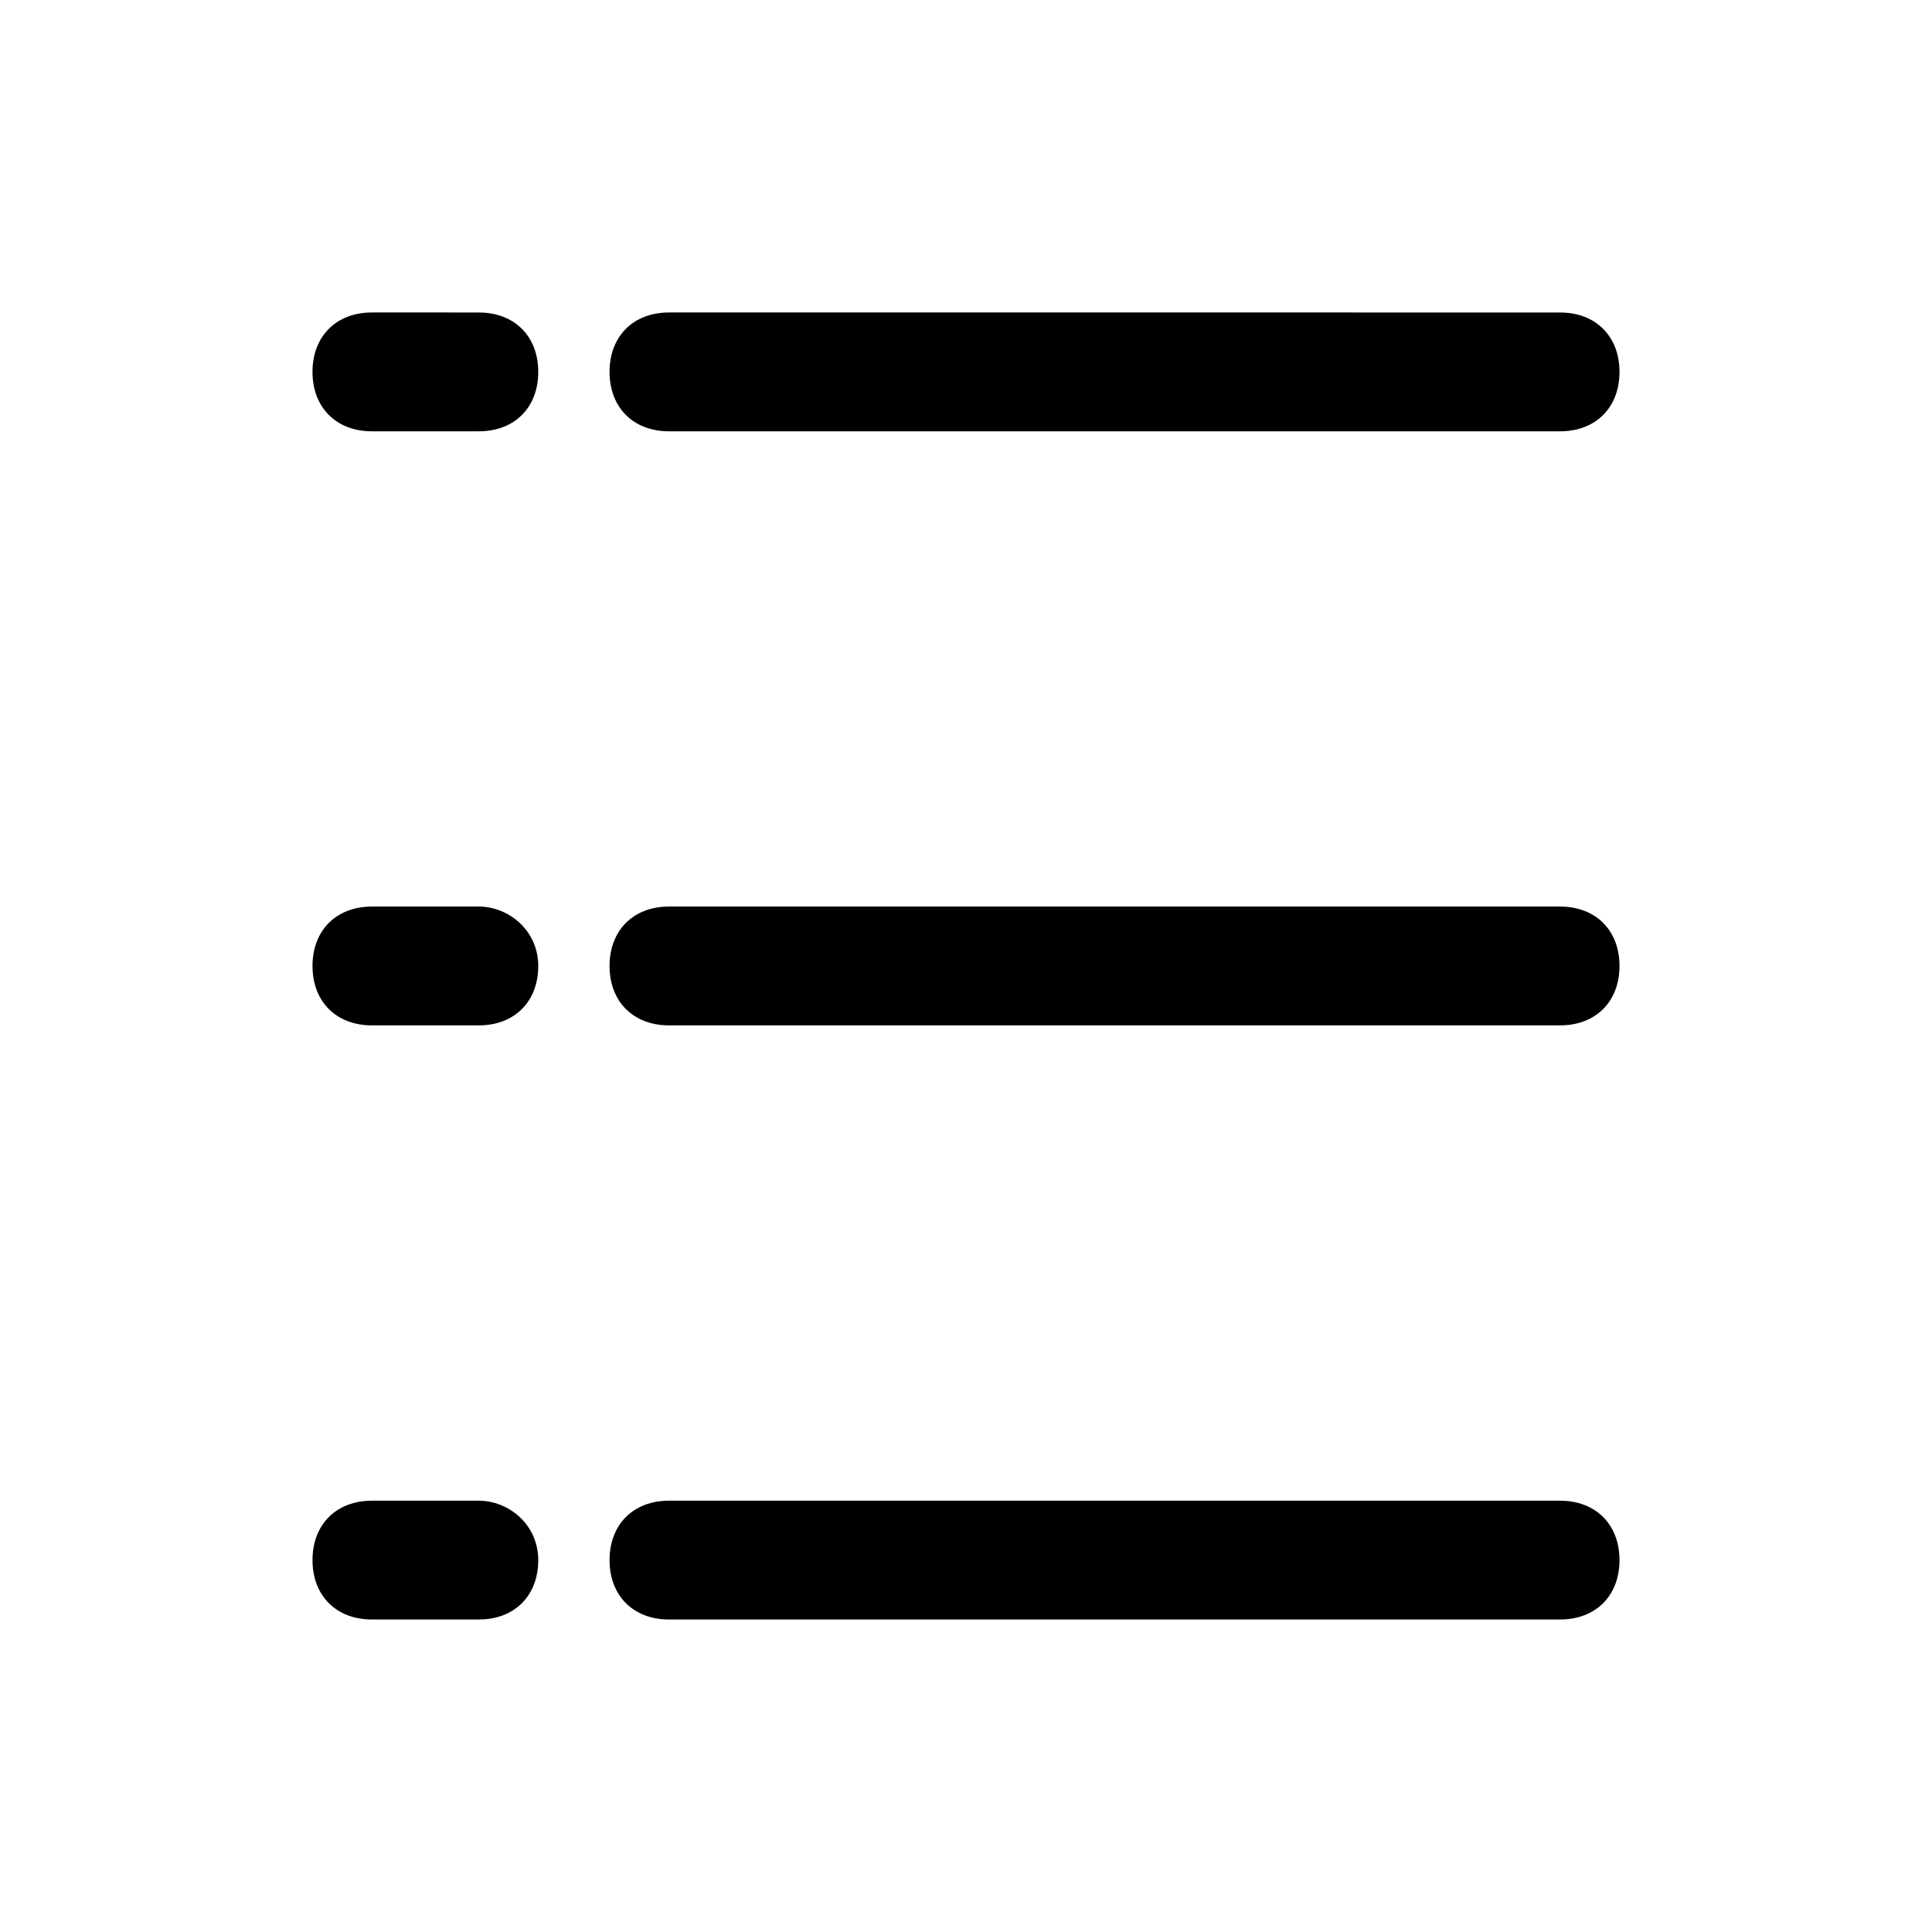
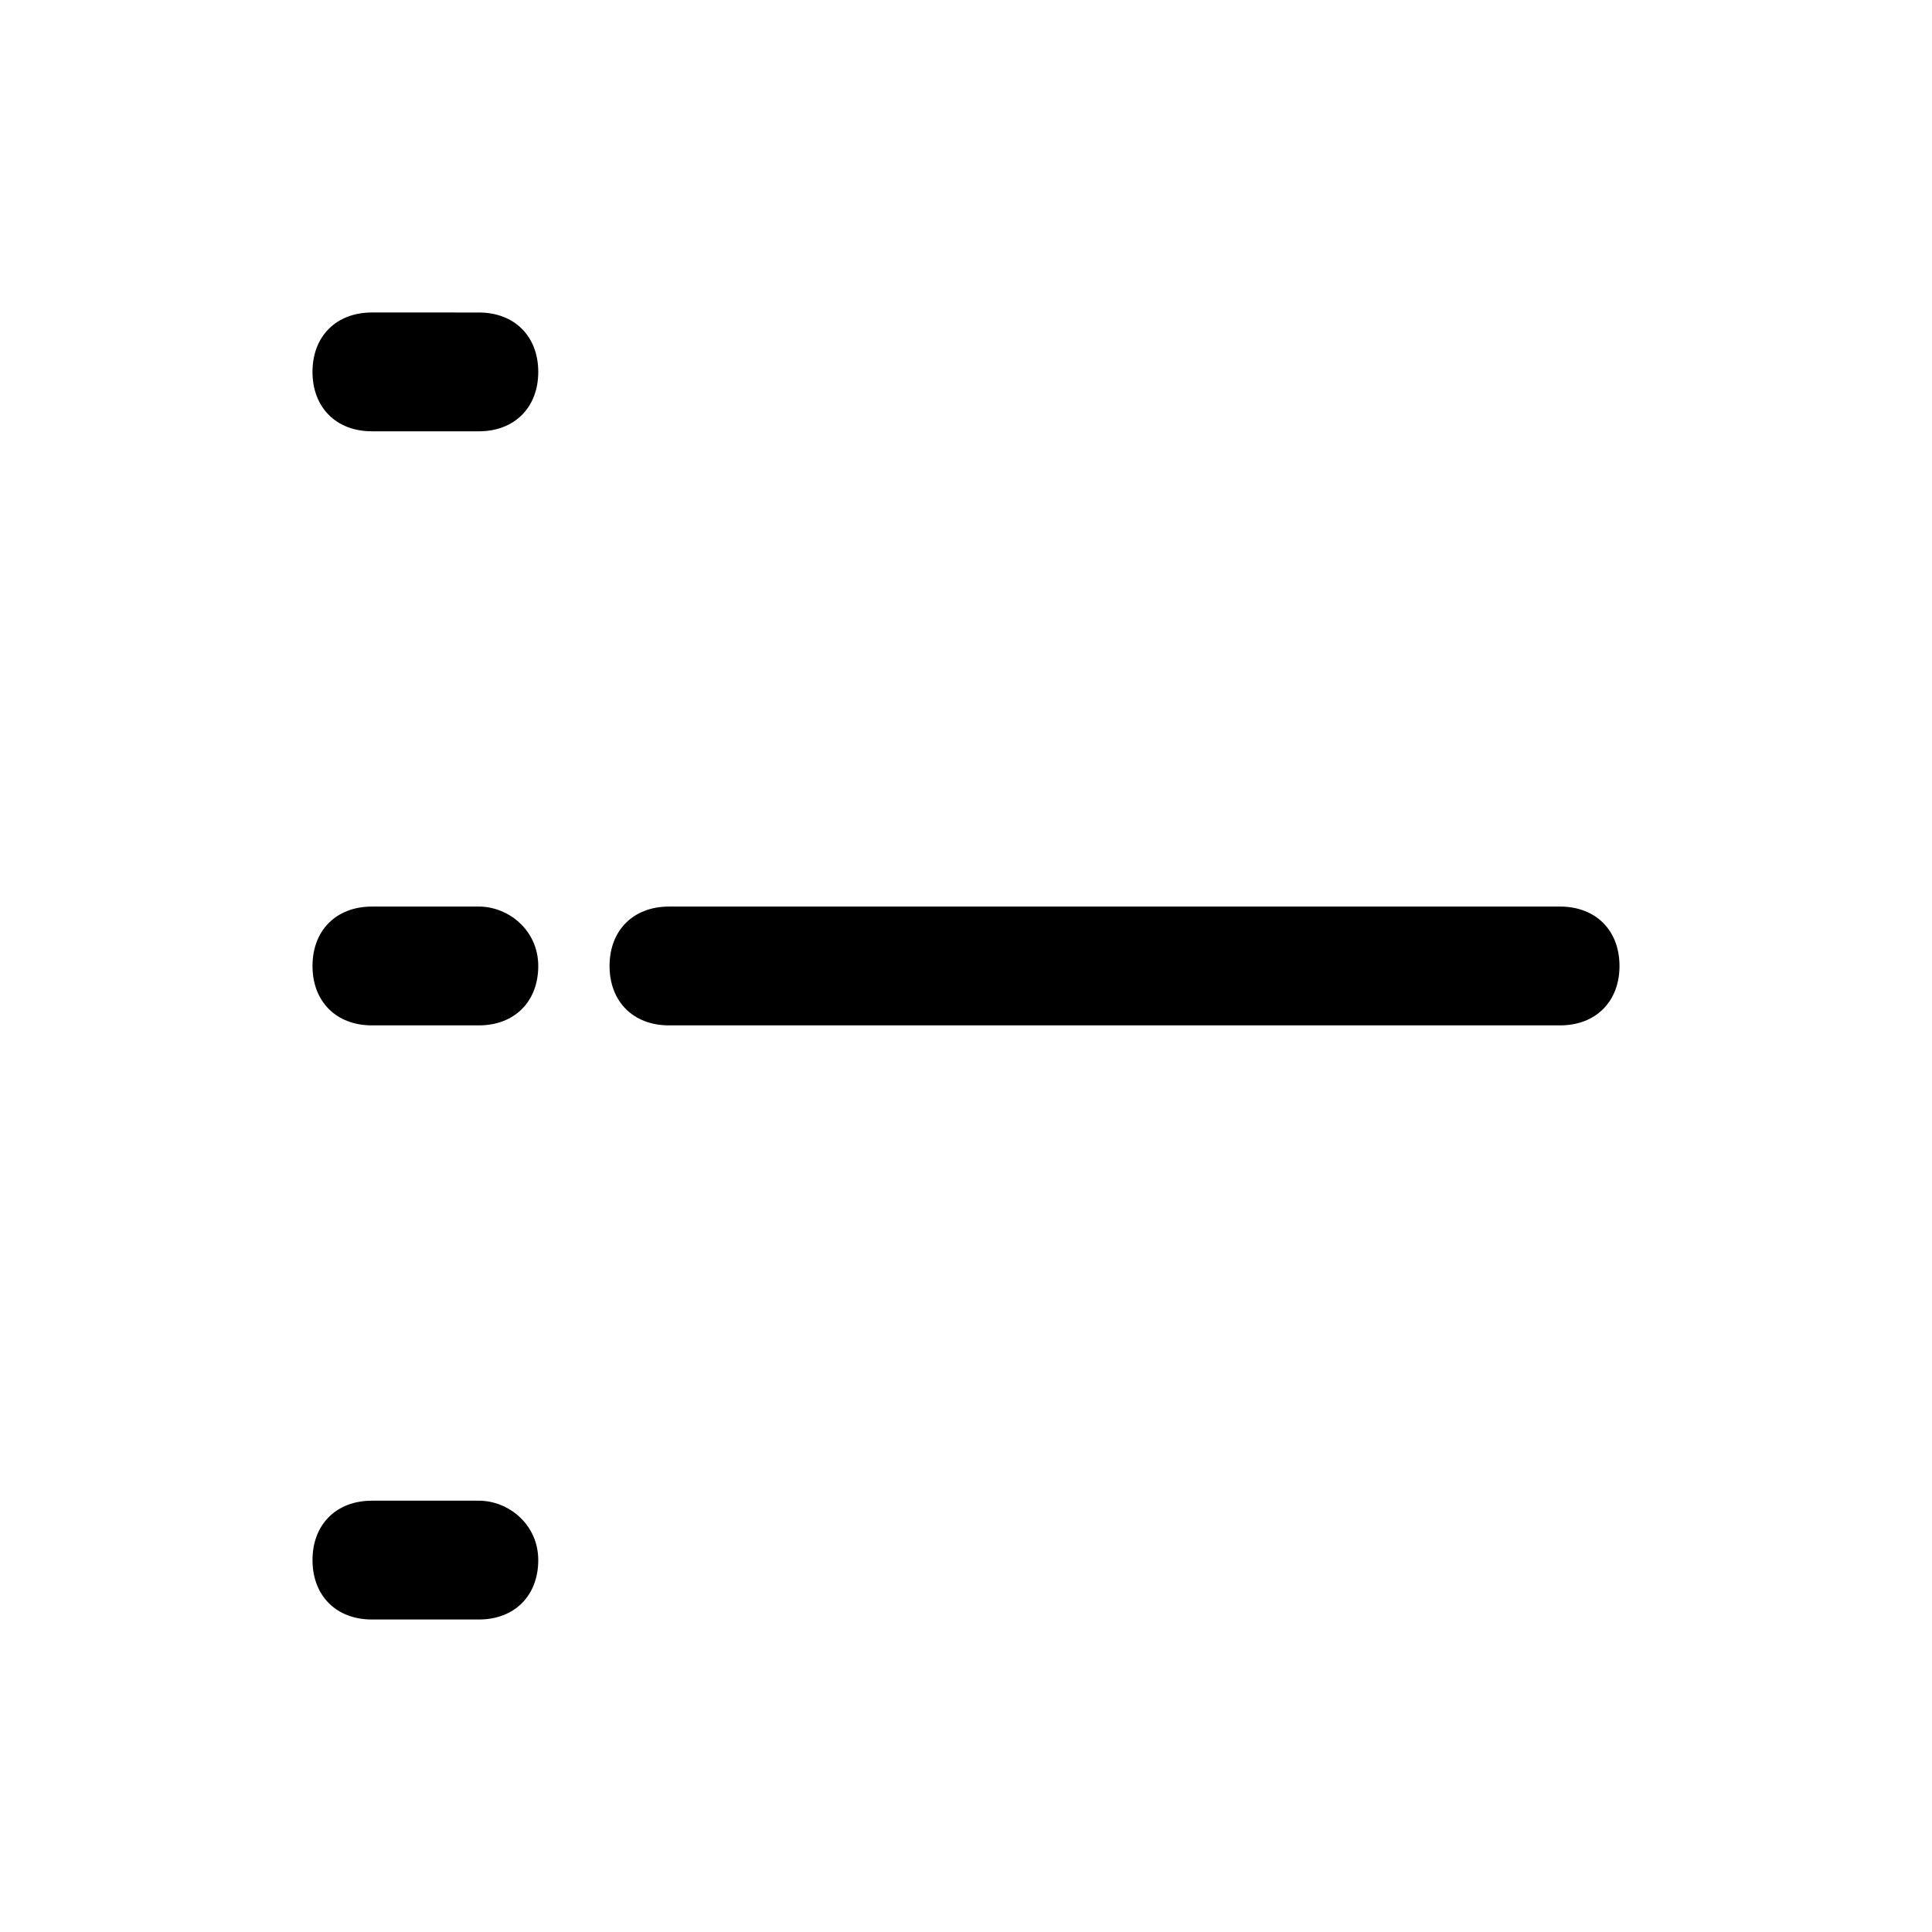
<svg xmlns="http://www.w3.org/2000/svg" fill="#000000" width="800px" height="800px" version="1.1" viewBox="144 144 512 512">
  <g>
-     <path d="m321.28 258.3h236.16c9.445 0 15.742-6.297 15.742-15.742 0-9.445-6.297-15.742-15.742-15.742l-236.16-0.004c-9.445 0-15.742 6.297-15.742 15.742 0 9.449 6.297 15.746 15.742 15.746z" />
    <path d="m557.44 384.25h-236.16c-9.445 0-15.742 6.297-15.742 15.742 0 9.445 6.297 15.742 15.742 15.742h236.16c9.445 0 15.742-6.297 15.742-15.742 0.004-9.445-6.293-15.742-15.742-15.742z" />
-     <path d="m557.44 541.7h-236.16c-9.445 0-15.742 6.297-15.742 15.742s6.297 15.742 15.742 15.742h236.16c9.445 0 15.742-6.297 15.742-15.742 0.004-9.445-6.293-15.742-15.742-15.742z" />
    <path d="m242.56 258.3h28.34c9.445 0 15.742-6.297 15.742-15.742 0-9.445-6.297-15.742-15.742-15.742l-28.34-0.004c-9.445 0-15.746 6.301-15.746 15.746 0 9.445 6.301 15.742 15.746 15.742z" />
    <path d="m270.9 384.25h-28.34c-9.445 0-15.742 6.297-15.742 15.742 0 9.445 6.297 15.742 15.742 15.742h28.34c9.445 0 15.742-6.297 15.742-15.742 0-9.445-7.871-15.742-15.742-15.742z" />
    <path d="m270.9 541.7h-28.34c-9.445 0-15.742 6.297-15.742 15.742s6.297 15.742 15.742 15.742h28.34c9.445 0 15.742-6.297 15.742-15.742s-7.871-15.742-15.742-15.742z" />
  </g>
</svg>